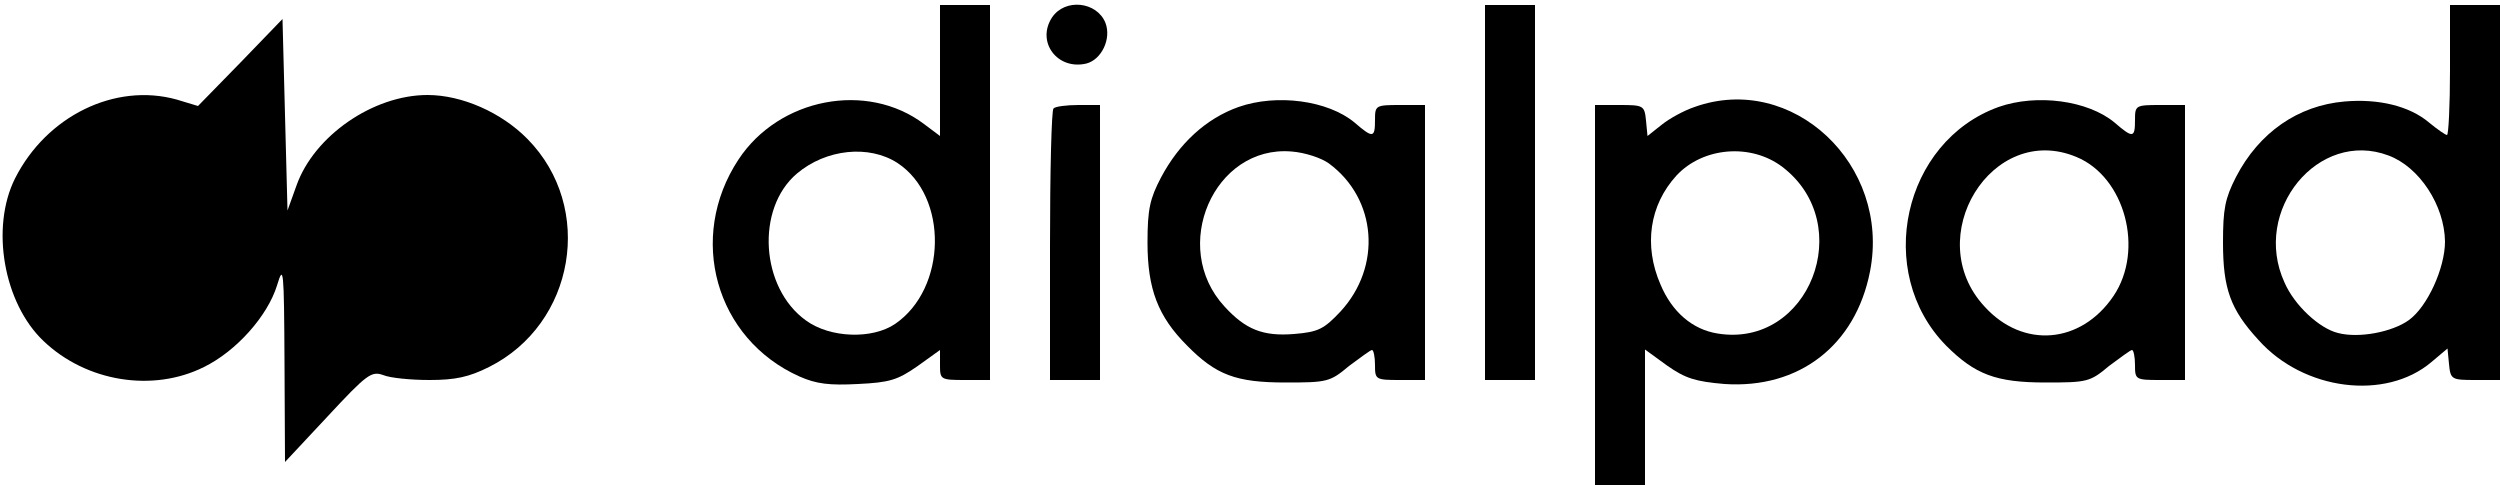
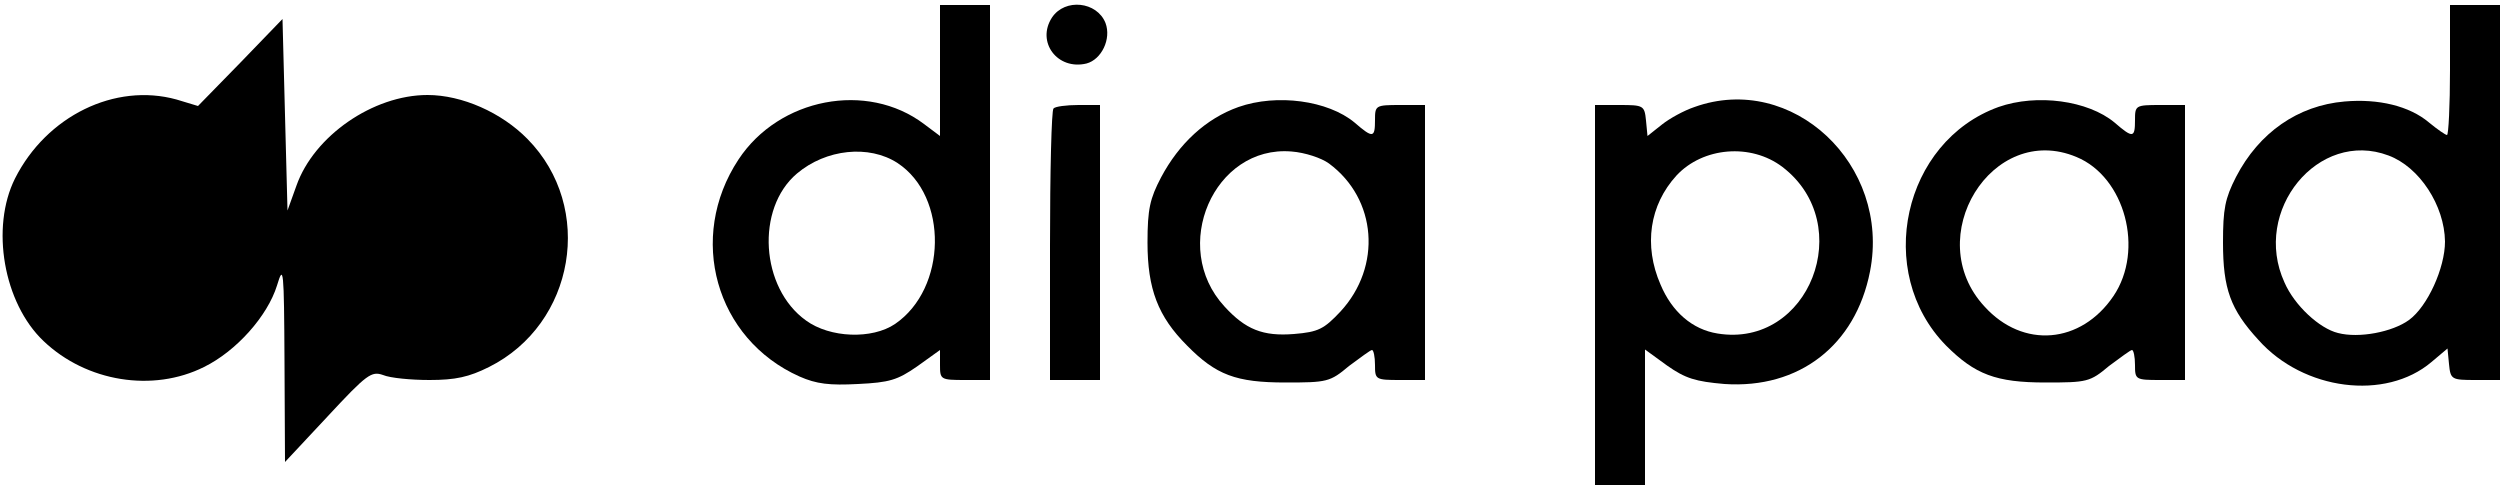
<svg xmlns="http://www.w3.org/2000/svg" version="1.0" width="500pt" height="97pt" viewBox="0 0 500 97" preserveAspectRatio="xMidYMid meet">
  <g transform="translate(0,97) scale(0.1,-0.1)" fill="#000000" stroke="none">
    <path d="M1880 829 l0 -131 -32 24 c-114 86 -290 52 -371 -71 -103 -156 -46 -359 122 -434 34 -15 60 -18 117 -15 63 3 79 8 118 35 l46 33 0 -30 c0 -29 1 -30 50 -30 l50 0 0 375 0 375 -50 0 -50 0 0 -131z m-85 -185 c102 -67 99 -251 -5 -322 -46 -31 -130 -28 -178 7 -91 65 -101 224 -18 294 58 49 144 58 201 21z" />
    <path d="M2104 935 c-32 -49 11 -106 69 -92 30 8 50 49 38 81 -17 43 -81 50 -107 11z" />
-     <path d="M2970 585 l0 -375 50 0 50 0 0 375 0 375 -50 0 -50 0 0 -375z" />
    <path d="M4900 830 c0 -71 -3 -130 -6 -130 -3 0 -19 11 -36 25 -39 33 -101 48 -169 42 -93 -8 -171 -62 -217 -151 -22 -43 -26 -64 -26 -131 0 -93 15 -134 71 -195 90 -101 254 -122 346 -44 l32 27 3 -31 c3 -31 5 -32 53 -32 l49 0 0 375 0 375 -50 0 -50 0 0 -130z m-123 -171 c62 -23 112 -100 113 -172 0 -53 -35 -130 -72 -157 -33 -24 -100 -37 -142 -26 -37 9 -87 55 -107 101 -66 144 68 307 208 254z" />
    <path d="M481 845 l-85 -87 -43 13 c-123 34 -260 -33 -323 -158 -49 -98 -23 -249 57 -325 86 -82 219 -103 321 -52 65 32 127 102 146 163 13 43 14 35 15 -153 l1 -200 86 92 c78 84 87 90 110 82 14 -6 56 -10 93 -10 52 0 79 6 119 26 172 86 212 319 77 456 -52 53 -131 88 -200 88 -109 0 -227 -82 -262 -181 l-18 -50 -5 191 -5 192 -84 -87z" />
    <path d="M2477 756 c-65 -23 -119 -73 -155 -141 -22 -42 -27 -63 -27 -130 0 -93 21 -148 79 -206 58 -59 98 -74 197 -74 83 0 89 1 127 33 23 17 43 32 46 32 3 0 6 -13 6 -30 0 -29 1 -30 50 -30 l50 0 0 275 0 275 -50 0 c-49 0 -50 -1 -50 -30 0 -36 -4 -37 -41 -5 -53 44 -155 58 -232 31z m181 -113 c96 -71 106 -206 23 -296 -33 -35 -44 -41 -93 -45 -62 -5 -97 9 -139 55 -110 119 -21 323 134 310 27 -2 60 -13 75 -24z" />
    <path d="M3389 756 c-21 -7 -50 -23 -65 -35 l-29 -23 -3 31 c-3 30 -5 31 -53 31 l-49 0 0 -380 0 -380 50 0 50 0 0 136 0 135 44 -32 c37 -26 57 -32 115 -37 149 -10 262 77 291 225 42 214 -156 399 -351 329z m176 -120 c150 -115 53 -363 -130 -333 -50 8 -91 43 -114 98 -34 78 -22 159 32 218 53 57 149 65 212 17z" />
-     <path d="M3997 756 c-191 -69 -249 -330 -105 -477 58 -58 100 -74 199 -74 83 0 89 1 127 33 23 17 43 32 46 32 3 0 6 -13 6 -30 0 -29 1 -30 50 -30 l50 0 0 275 0 275 -50 0 c-49 0 -50 -1 -50 -30 0 -36 -4 -37 -41 -5 -53 44 -155 58 -232 31z m156 -100 c97 -40 136 -186 74 -278 -65 -96 -181 -106 -258 -21 -128 138 15 370 184 299z" />
+     <path d="M3997 756 c-191 -69 -249 -330 -105 -477 58 -58 100 -74 199 -74 83 0 89 1 127 33 23 17 43 32 46 32 3 0 6 -13 6 -30 0 -29 1 -30 50 -30 l50 0 0 275 0 275 -50 0 c-49 0 -50 -1 -50 -30 0 -36 -4 -37 -41 -5 -53 44 -155 58 -232 31z m156 -100 c97 -40 136 -186 74 -278 -65 -96 -181 -106 -258 -21 -128 138 15 370 184 299" />
    <path d="M2107 753 c-4 -3 -7 -127 -7 -275 l0 -268 50 0 50 0 0 275 0 275 -43 0 c-24 0 -47 -3 -50 -7z" />
  </g>
</svg>